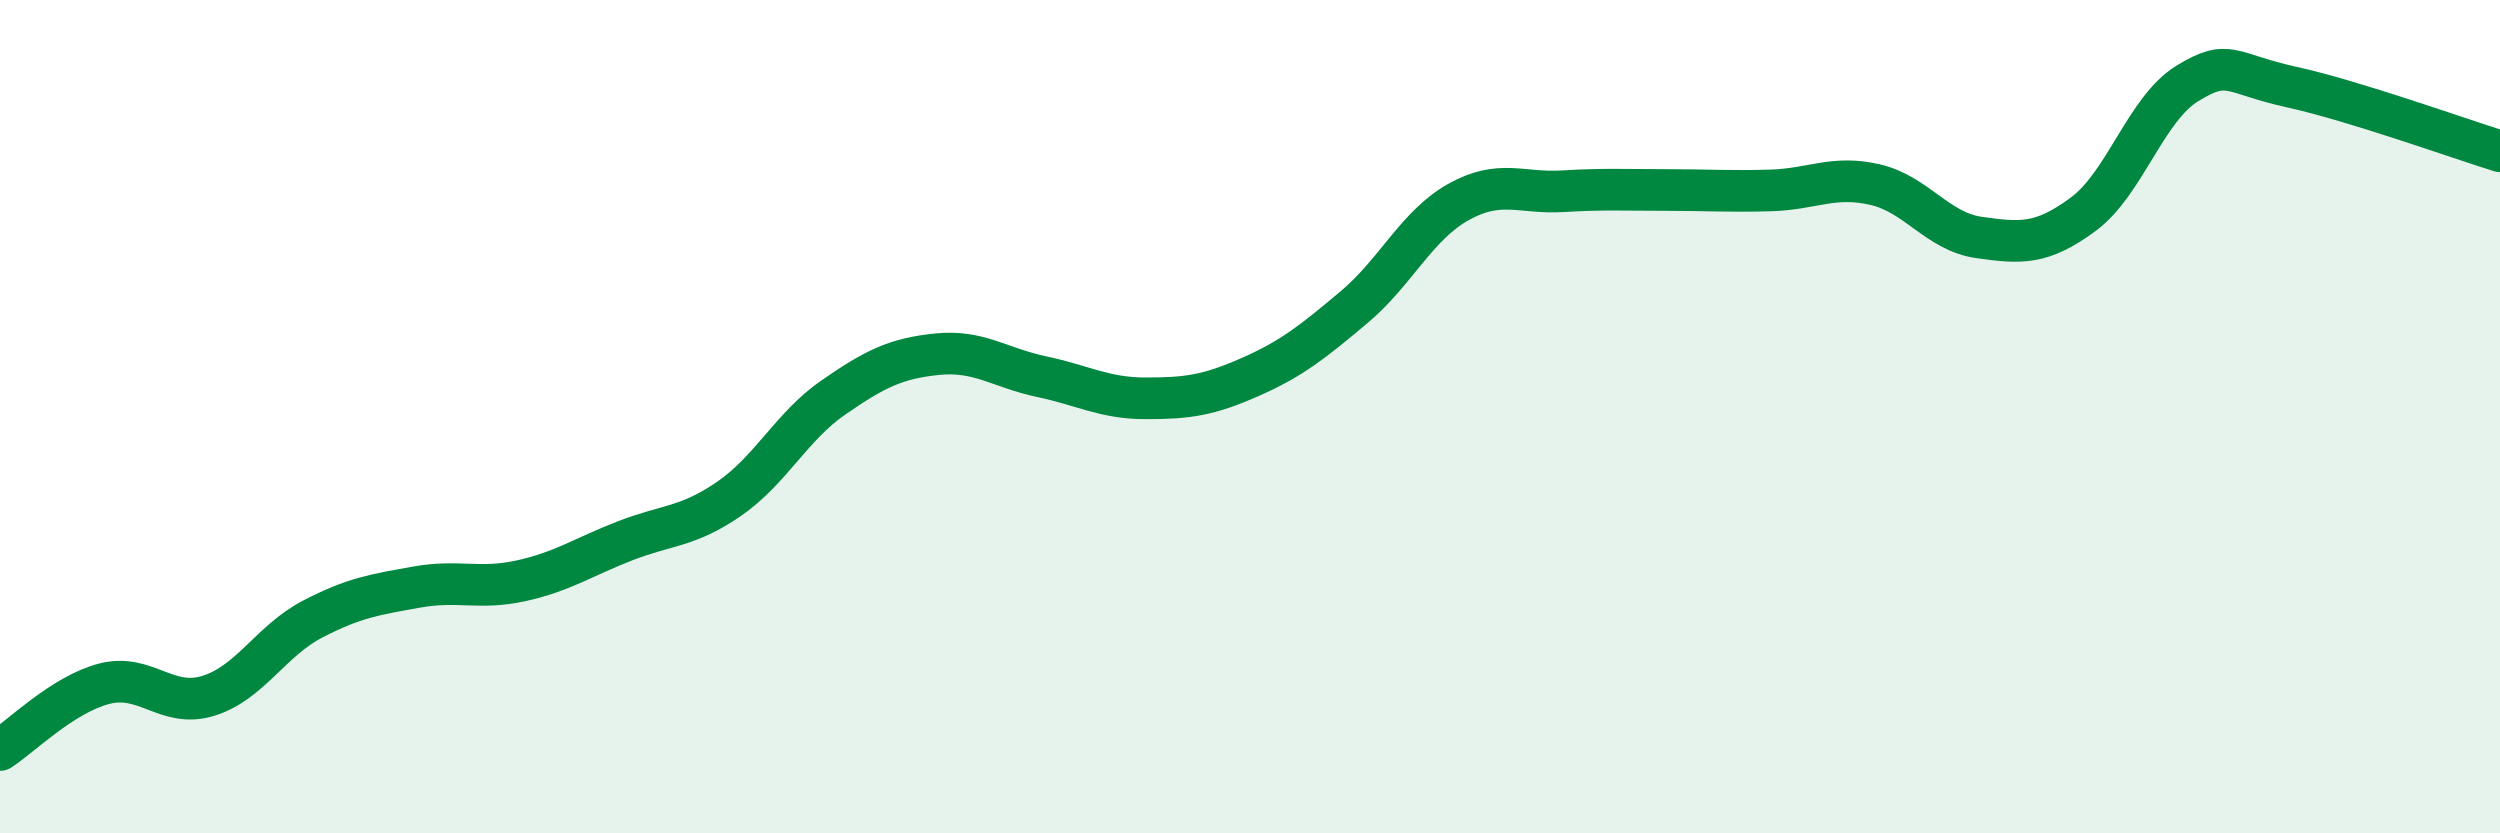
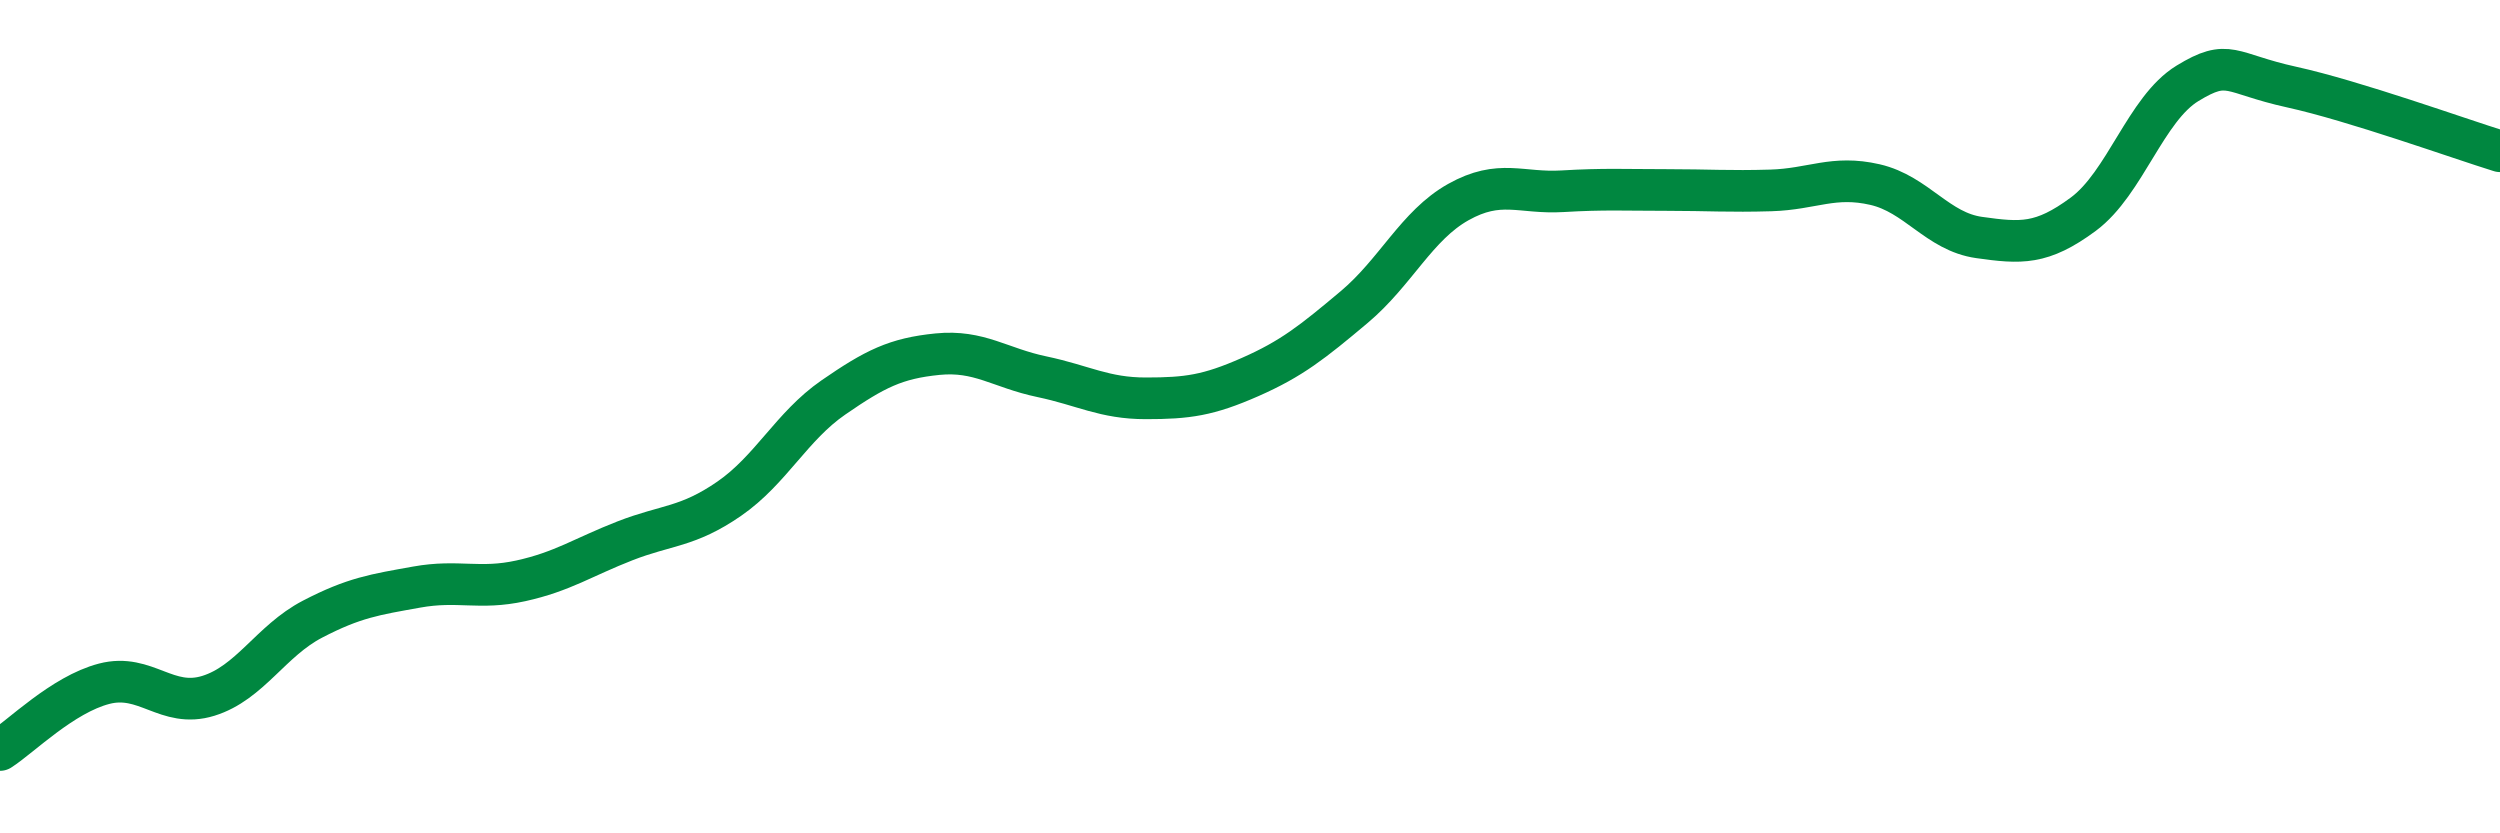
<svg xmlns="http://www.w3.org/2000/svg" width="60" height="20" viewBox="0 0 60 20">
-   <path d="M 0,18 C 0.5,17.68 1.5,16.67 2.5,16.41 C 3.5,16.15 4,17.01 5,16.7 C 6,16.39 6.5,15.38 7.5,14.86 C 8.5,14.34 9,14.27 10,14.09 C 11,13.91 11.5,14.16 12.5,13.94 C 13.5,13.72 14,13.37 15,12.98 C 16,12.59 16.5,12.66 17.5,11.97 C 18.5,11.28 19,10.23 20,9.54 C 21,8.85 21.5,8.6 22.5,8.5 C 23.5,8.4 24,8.83 25,9.04 C 26,9.25 26.5,9.56 27.5,9.56 C 28.5,9.56 29,9.49 30,9.05 C 31,8.61 31.5,8.21 32.5,7.37 C 33.5,6.53 34,5.41 35,4.85 C 36,4.29 36.5,4.65 37.5,4.59 C 38.5,4.53 39,4.56 40,4.56 C 41,4.56 41.5,4.6 42.5,4.57 C 43.5,4.54 44,4.2 45,4.43 C 46,4.66 46.5,5.56 47.5,5.7 C 48.5,5.84 49,5.88 50,5.14 C 51,4.4 51.5,2.61 52.5,2 C 53.5,1.39 53.5,1.76 55,2.09 C 56.5,2.42 59,3.32 60,3.63L60 20L0 20Z" fill="#008740" opacity="0.1" stroke-linecap="round" stroke-linejoin="round" />
  <path d="M 0,18 C 0.5,17.68 1.5,16.67 2.5,16.41 C 3.5,16.15 4,17.01 5,16.7 C 6,16.39 6.5,15.38 7.5,14.86 C 8.5,14.34 9,14.27 10,14.09 C 11,13.91 11.5,14.16 12.5,13.94 C 13.5,13.72 14,13.37 15,12.98 C 16,12.59 16.5,12.66 17.5,11.97 C 18.5,11.28 19,10.23 20,9.54 C 21,8.85 21.5,8.6 22.5,8.5 C 23.5,8.4 24,8.83 25,9.04 C 26,9.25 26.5,9.56 27.5,9.56 C 28.5,9.56 29,9.49 30,9.05 C 31,8.61 31.5,8.21 32.5,7.37 C 33.5,6.53 34,5.41 35,4.85 C 36,4.29 36.5,4.65 37.5,4.59 C 38.5,4.53 39,4.56 40,4.56 C 41,4.56 41.5,4.6 42.5,4.57 C 43.5,4.54 44,4.2 45,4.43 C 46,4.66 46.5,5.56 47.5,5.7 C 48.5,5.84 49,5.88 50,5.14 C 51,4.4 51.5,2.61 52.5,2 C 53.5,1.39 53.5,1.76 55,2.09 C 56.5,2.42 59,3.32 60,3.63" stroke="#008740" stroke-width="1" fill="none" stroke-linecap="round" stroke-linejoin="round" />
</svg>